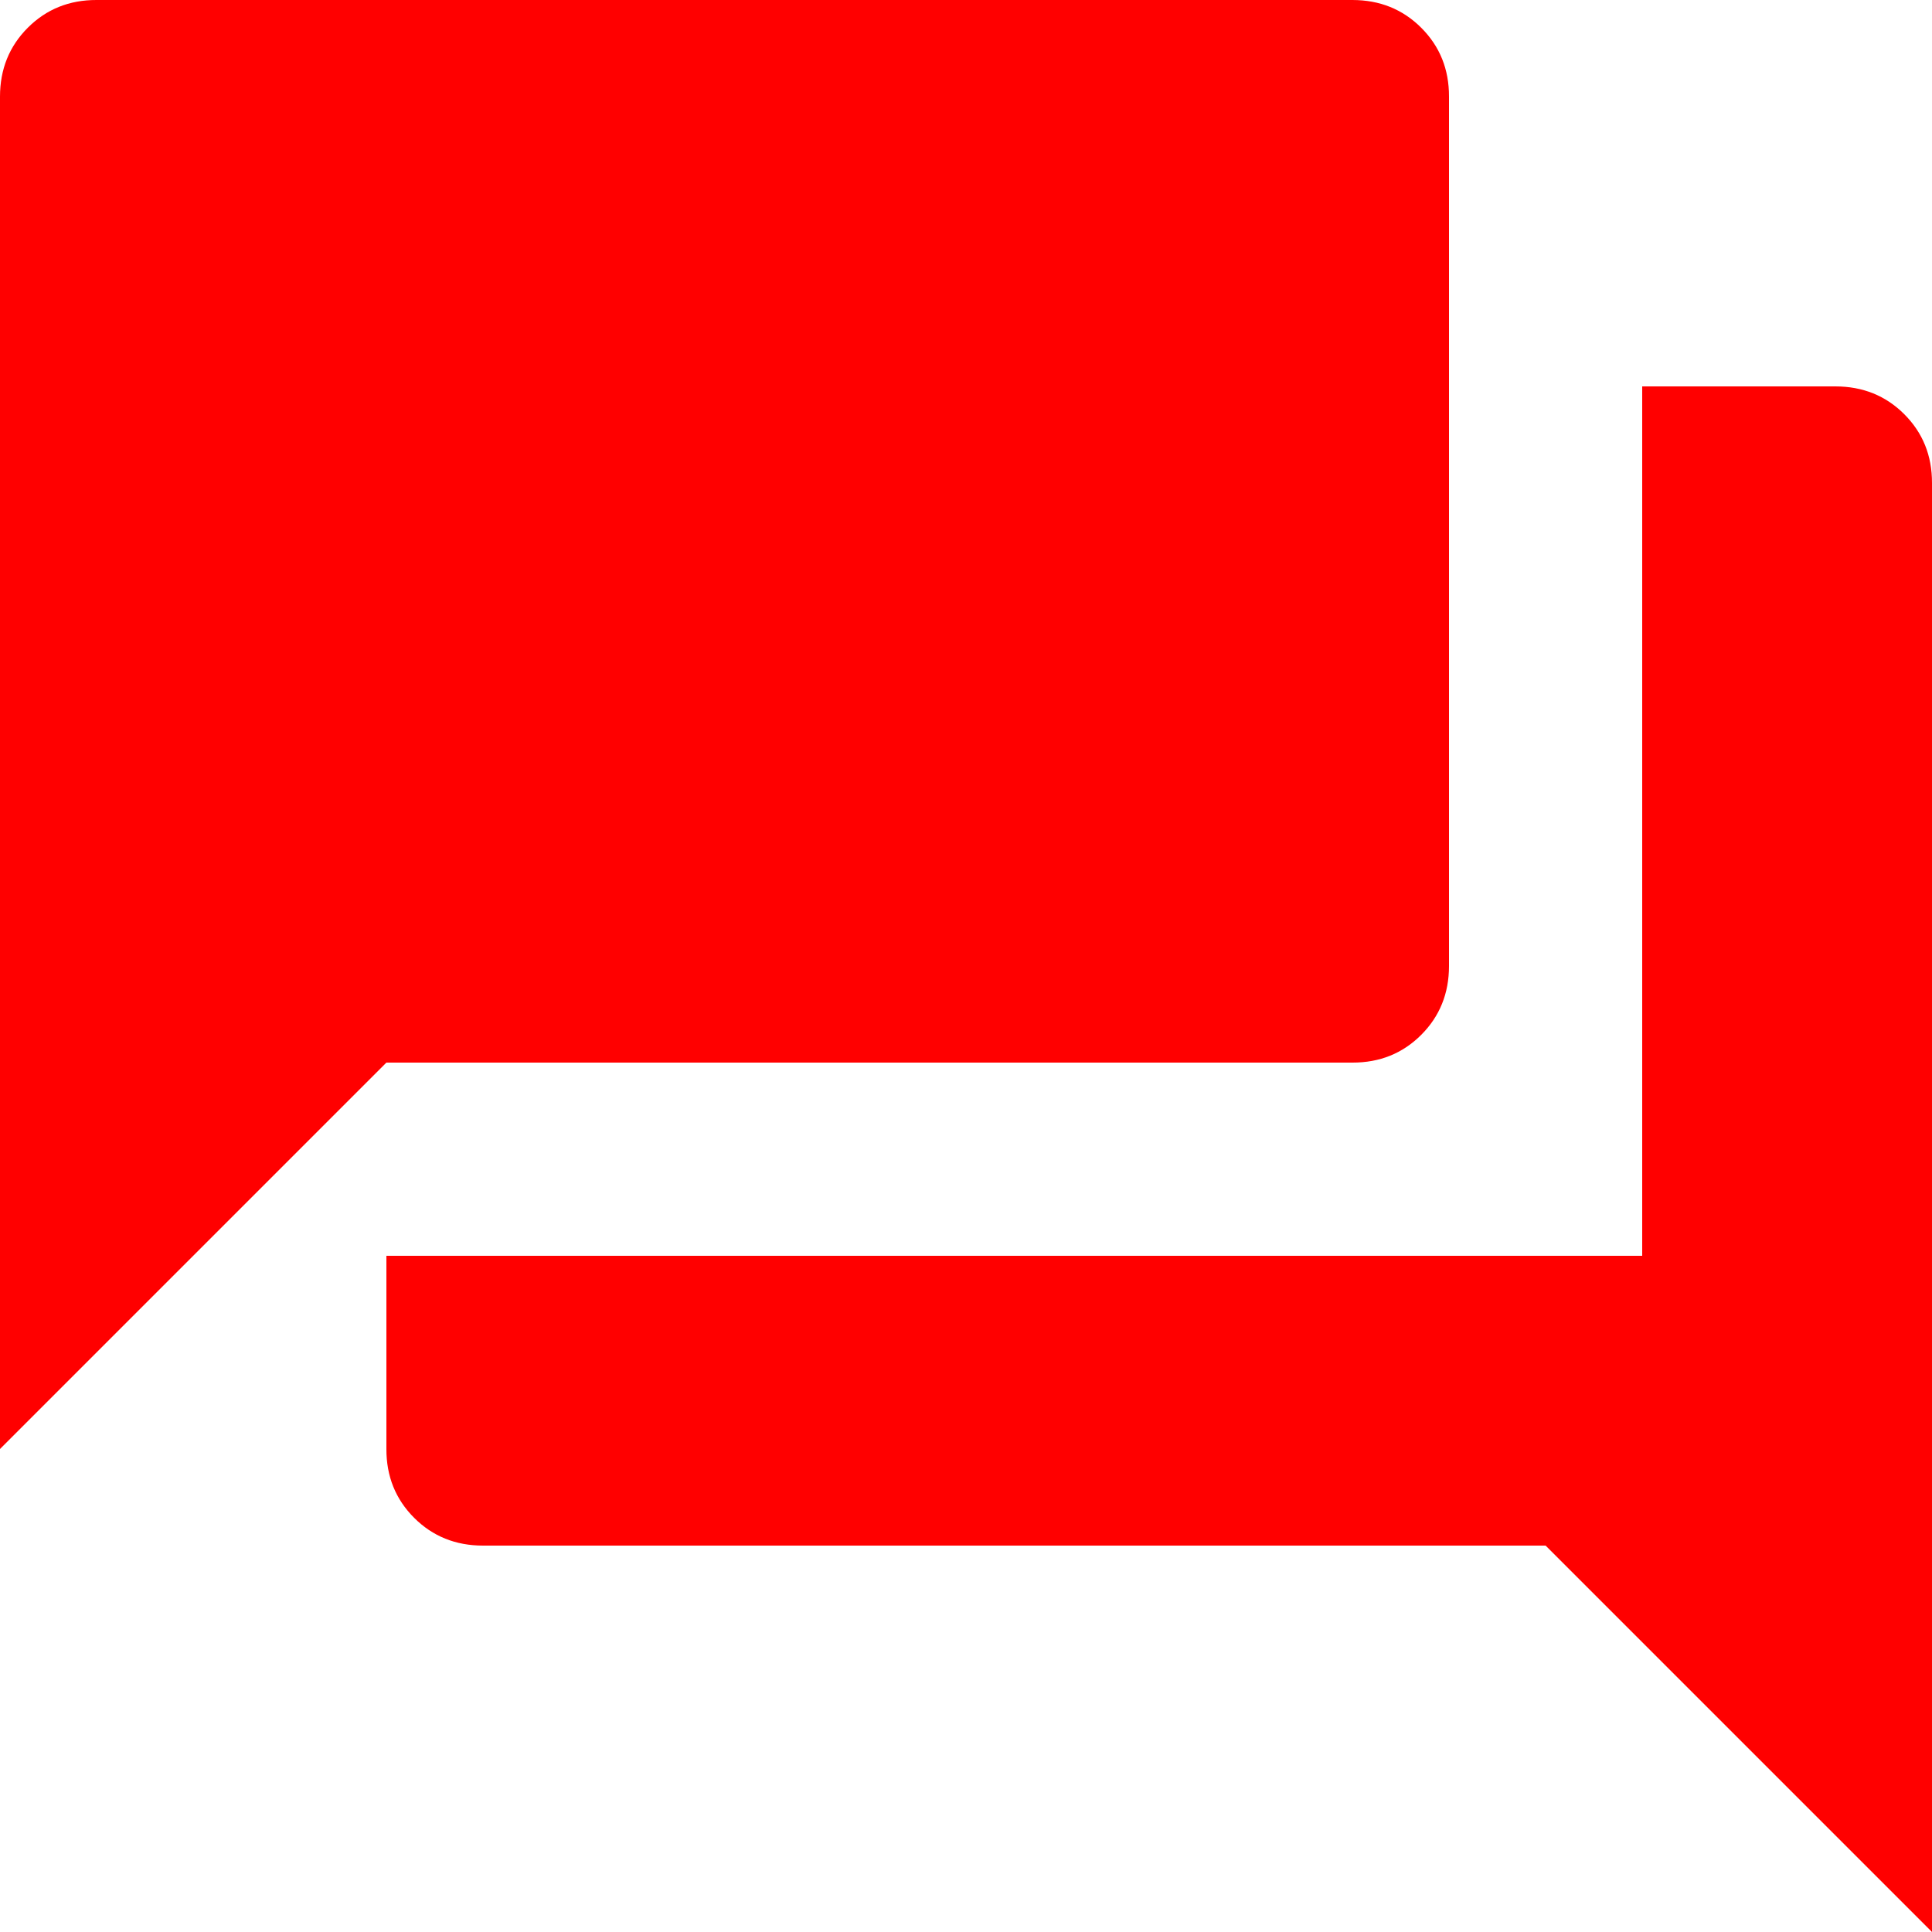
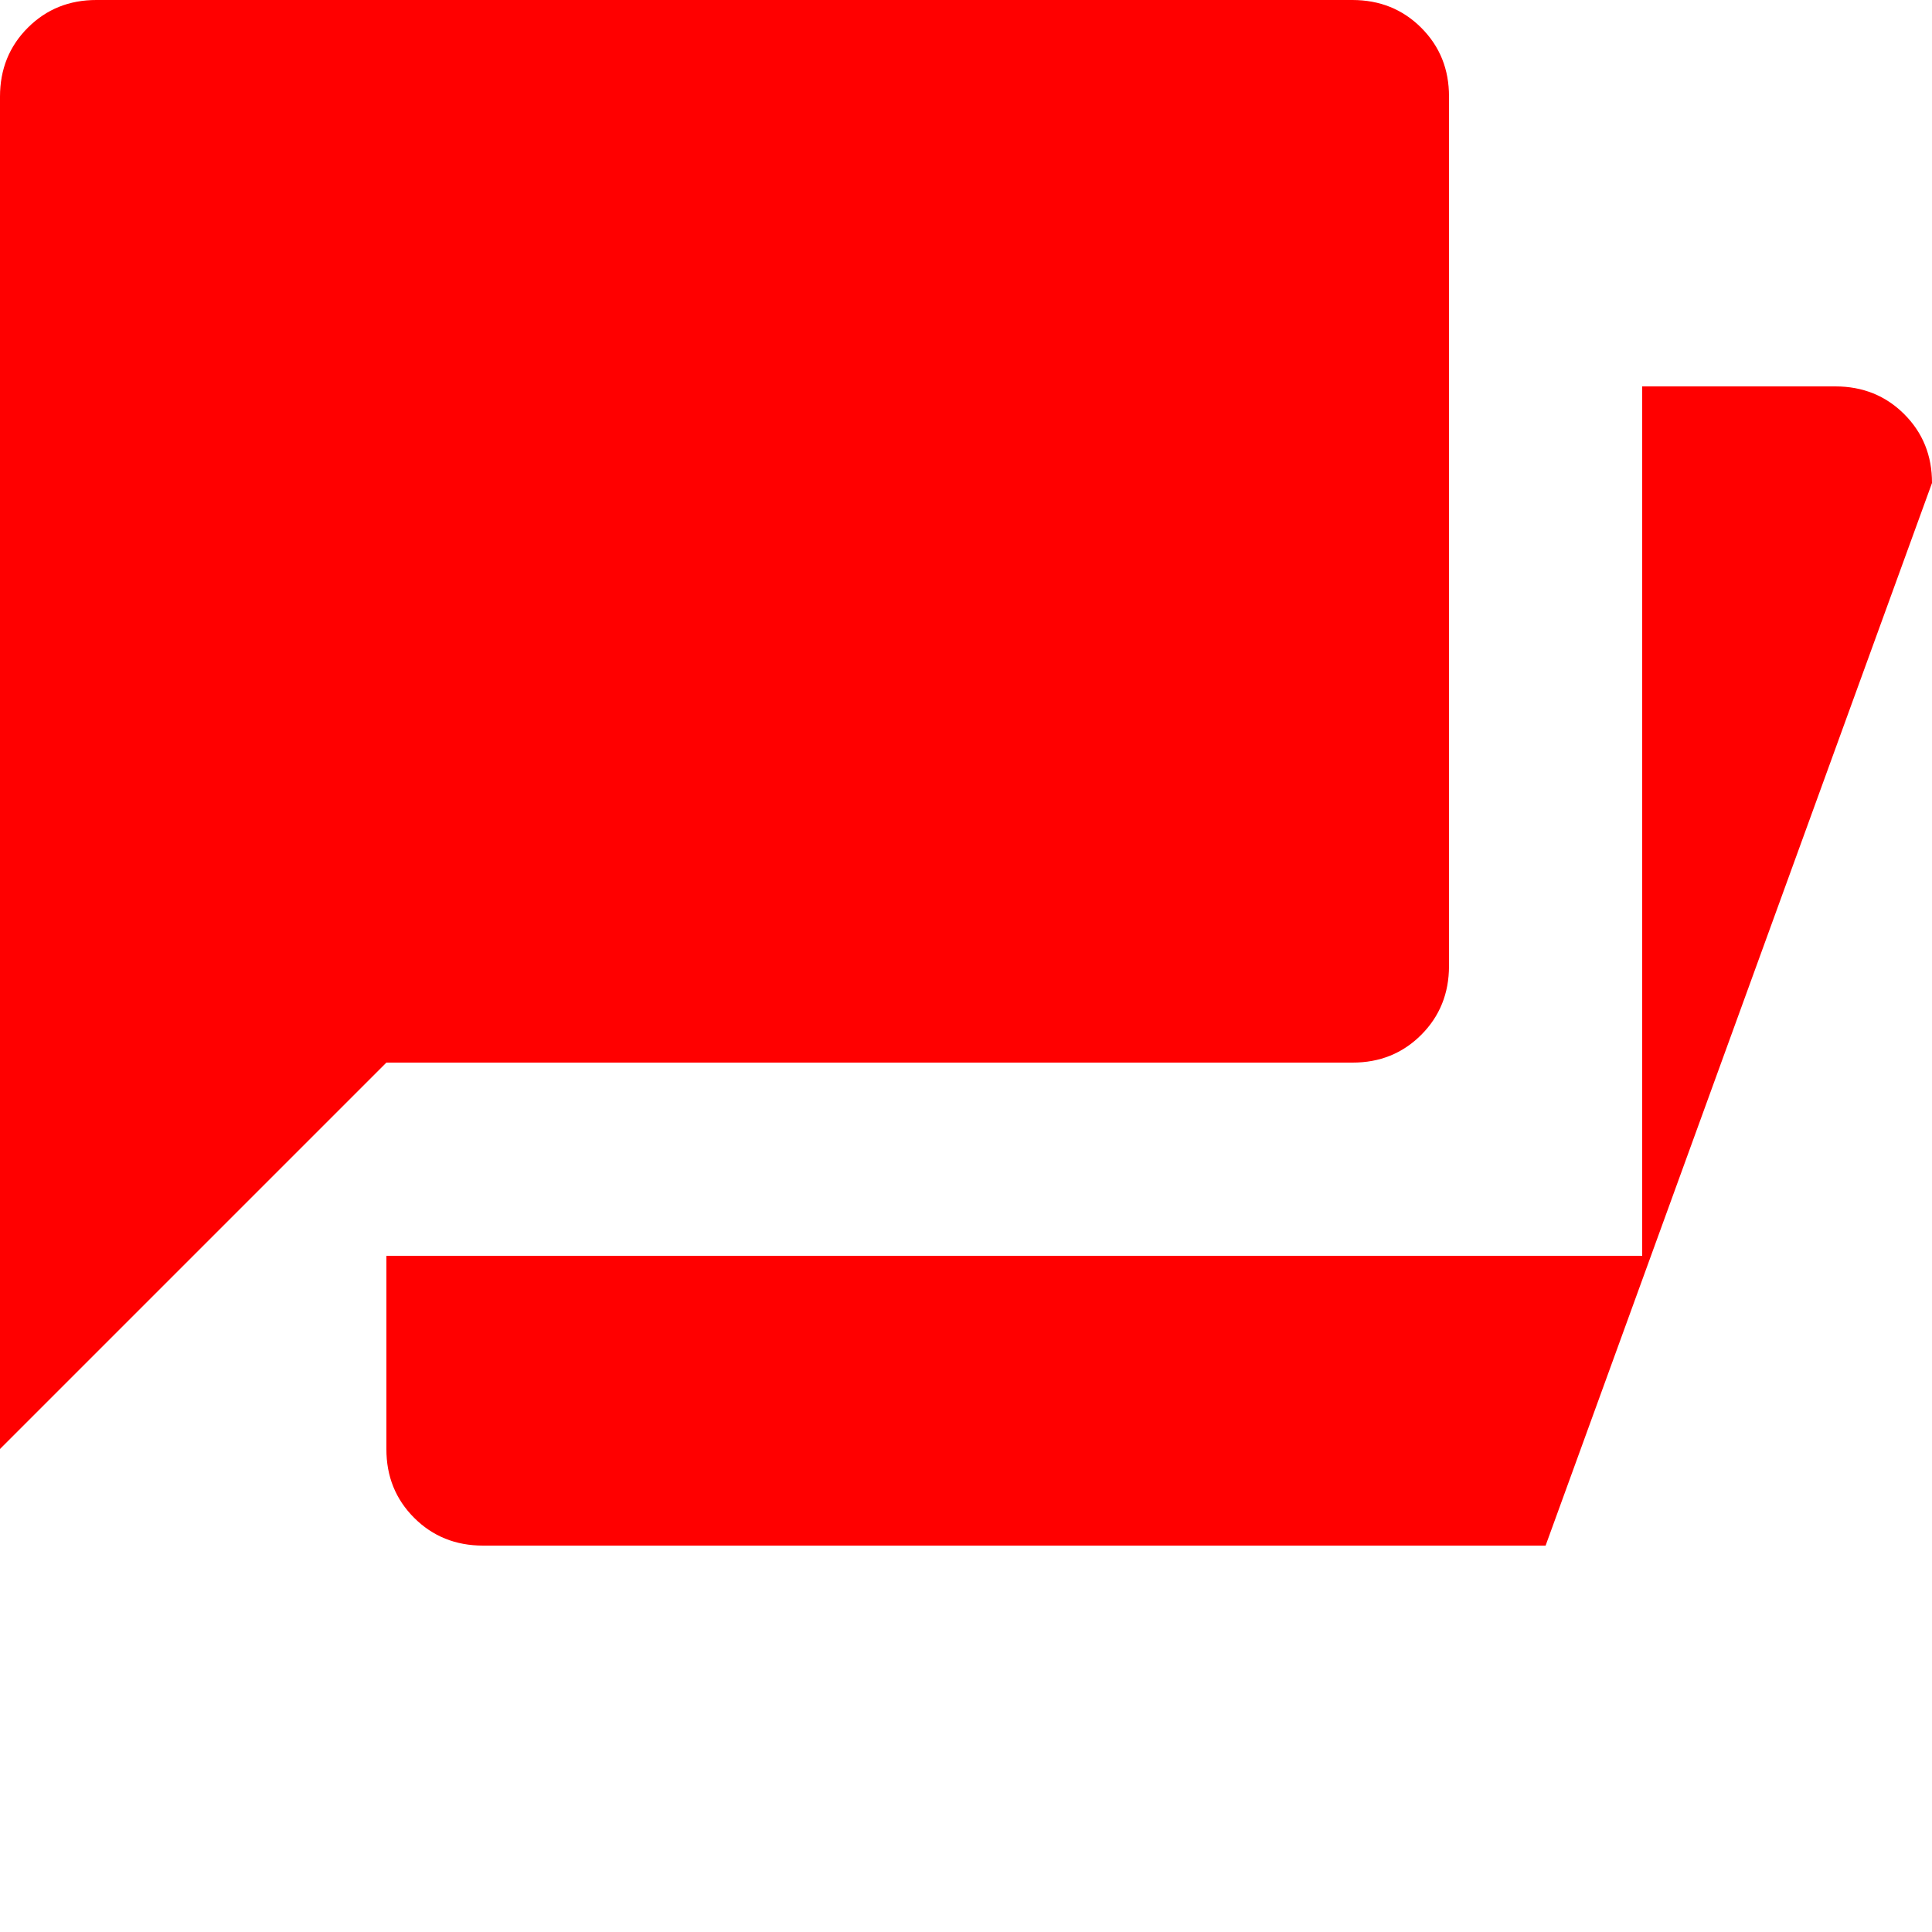
<svg xmlns="http://www.w3.org/2000/svg" width="31" height="31" viewBox="0 0 31 31" fill="none">
-   <path d="M0 23.25V1.55C0 1.111 0.149 0.742 0.446 0.445C0.744 0.147 1.112 -0.001 1.55 5.36332e-06H21.7C22.139 5.36332e-06 22.508 0.149 22.805 0.446C23.103 0.744 23.251 1.112 23.25 1.55V15.5C23.25 15.939 23.101 16.308 22.804 16.605C22.506 16.903 22.138 17.051 21.7 17.05H6.2L0 23.25ZM7.75 24.8C7.311 24.8 6.942 24.651 6.645 24.354C6.347 24.056 6.199 23.688 6.2 23.25V20.15H26.35V6.2H29.45C29.889 6.2 30.258 6.349 30.555 6.646C30.853 6.944 31.001 7.312 31 7.75V31L24.8 24.8H7.75Z" fill="#FF0000" />
+   <path d="M0 23.25V1.55C0 1.111 0.149 0.742 0.446 0.445C0.744 0.147 1.112 -0.001 1.55 5.36332e-06H21.7C22.139 5.36332e-06 22.508 0.149 22.805 0.446C23.103 0.744 23.251 1.112 23.25 1.55V15.5C23.25 15.939 23.101 16.308 22.804 16.605C22.506 16.903 22.138 17.051 21.7 17.05H6.2L0 23.25ZM7.75 24.8C7.311 24.8 6.942 24.651 6.645 24.354C6.347 24.056 6.199 23.688 6.2 23.25V20.15H26.35V6.2H29.45C29.889 6.2 30.258 6.349 30.555 6.646C30.853 6.944 31.001 7.312 31 7.75L24.8 24.8H7.75Z" fill="#FF0000" />
</svg>